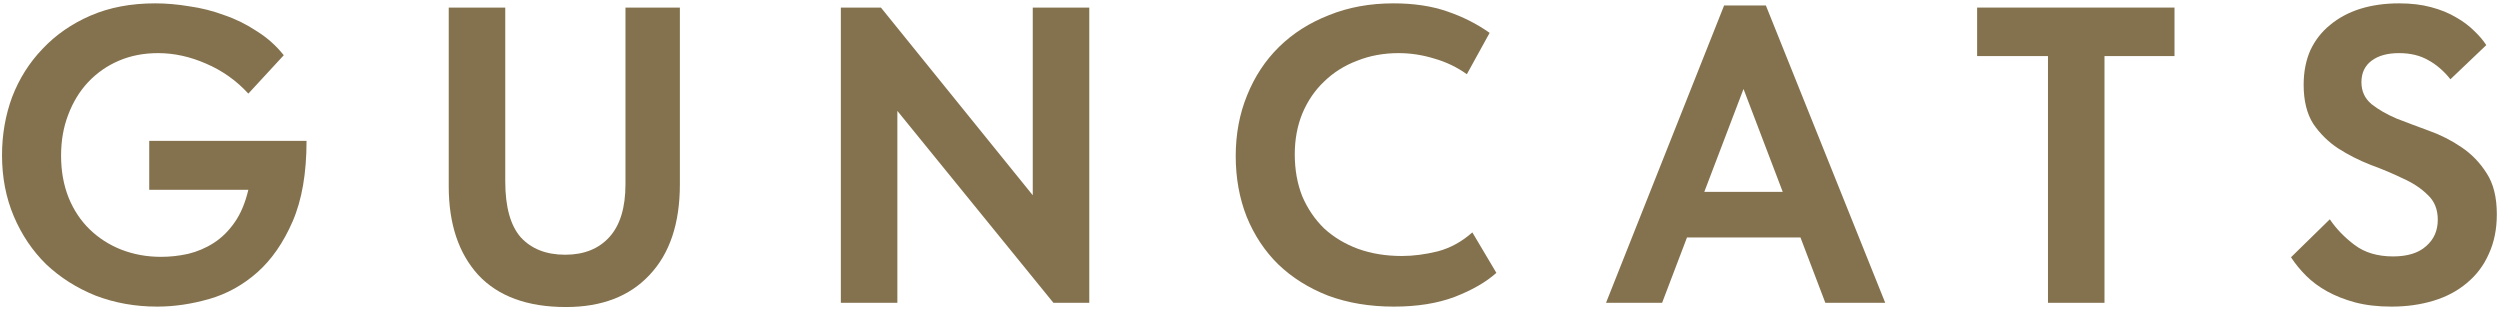
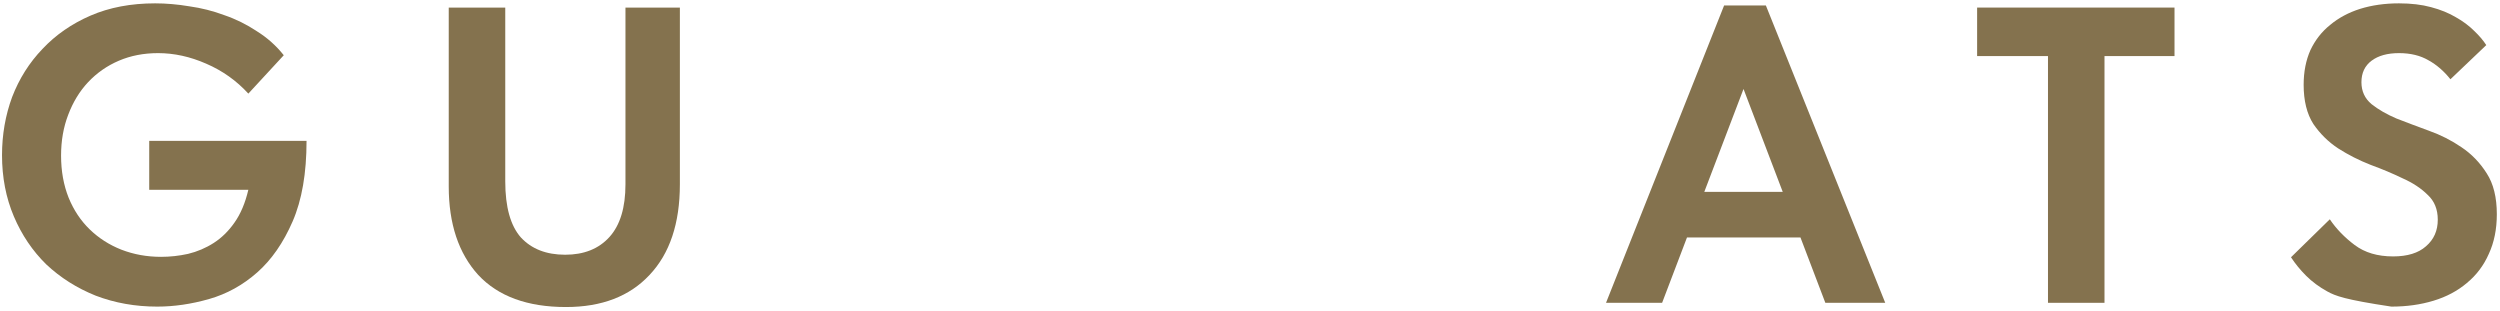
<svg xmlns="http://www.w3.org/2000/svg" width="652" height="81" viewBox="0 0 652 81" fill="none">
-   <path d="M623.672 79.964C620.152 79.964 616.999 79.597 614.212 78.864C611.499 78.13 609.079 77.177 606.952 76.004C604.826 74.83 602.992 73.474 601.452 71.934C599.912 70.394 598.592 68.78 597.492 67.094L607.612 57.194C609.299 59.687 611.462 61.924 614.102 63.904C616.742 65.884 620.079 66.874 624.112 66.874C627.852 66.874 630.712 65.994 632.692 64.234C634.746 62.474 635.772 60.164 635.772 57.304C635.772 54.59 634.892 52.427 633.132 50.814C631.446 49.127 629.282 47.697 626.642 46.524C624.076 45.277 621.289 44.104 618.282 43.004C615.276 41.83 612.452 40.4 609.812 38.714C607.246 37.027 605.082 34.9 603.322 32.334C601.636 29.694 600.792 26.284 600.792 22.104C600.792 18.73 601.379 15.724 602.552 13.084C603.799 10.444 605.522 8.244 607.722 6.484C609.922 4.65 612.526 3.257 615.532 2.304C618.612 1.35 621.986 0.874 625.652 0.874C628.806 0.874 631.592 1.204 634.012 1.864C636.506 2.524 638.669 3.404 640.502 4.504C642.336 5.53 643.912 6.704 645.232 8.024C646.552 9.27 647.616 10.517 648.422 11.764L639.072 20.674C637.386 18.547 635.479 16.897 633.352 15.724C631.226 14.477 628.659 13.854 625.652 13.854C622.646 13.854 620.262 14.514 618.502 15.834C616.742 17.154 615.862 19.024 615.862 21.444C615.862 23.79 616.742 25.697 618.502 27.164C620.262 28.557 622.426 29.804 624.992 30.904C627.632 31.93 630.456 32.994 633.462 34.094C636.542 35.194 639.366 36.624 641.932 38.384C644.572 40.144 646.772 42.417 648.532 45.204C650.292 47.917 651.172 51.474 651.172 55.874C651.172 59.76 650.476 63.207 649.082 66.214C647.762 69.22 645.856 71.75 643.362 73.804C640.942 75.857 638.046 77.397 634.672 78.424C631.299 79.45 627.632 79.964 623.672 79.964Z" fill="#84724E" />
+   <path d="M623.672 79.964C611.499 78.13 609.079 77.177 606.952 76.004C604.826 74.83 602.992 73.474 601.452 71.934C599.912 70.394 598.592 68.78 597.492 67.094L607.612 57.194C609.299 59.687 611.462 61.924 614.102 63.904C616.742 65.884 620.079 66.874 624.112 66.874C627.852 66.874 630.712 65.994 632.692 64.234C634.746 62.474 635.772 60.164 635.772 57.304C635.772 54.59 634.892 52.427 633.132 50.814C631.446 49.127 629.282 47.697 626.642 46.524C624.076 45.277 621.289 44.104 618.282 43.004C615.276 41.83 612.452 40.4 609.812 38.714C607.246 37.027 605.082 34.9 603.322 32.334C601.636 29.694 600.792 26.284 600.792 22.104C600.792 18.73 601.379 15.724 602.552 13.084C603.799 10.444 605.522 8.244 607.722 6.484C609.922 4.65 612.526 3.257 615.532 2.304C618.612 1.35 621.986 0.874 625.652 0.874C628.806 0.874 631.592 1.204 634.012 1.864C636.506 2.524 638.669 3.404 640.502 4.504C642.336 5.53 643.912 6.704 645.232 8.024C646.552 9.27 647.616 10.517 648.422 11.764L639.072 20.674C637.386 18.547 635.479 16.897 633.352 15.724C631.226 14.477 628.659 13.854 625.652 13.854C622.646 13.854 620.262 14.514 618.502 15.834C616.742 17.154 615.862 19.024 615.862 21.444C615.862 23.79 616.742 25.697 618.502 27.164C620.262 28.557 622.426 29.804 624.992 30.904C627.632 31.93 630.456 32.994 633.462 34.094C636.542 35.194 639.366 36.624 641.932 38.384C644.572 40.144 646.772 42.417 648.532 45.204C650.292 47.917 651.172 51.474 651.172 55.874C651.172 59.76 650.476 63.207 649.082 66.214C647.762 69.22 645.856 71.75 643.362 73.804C640.942 75.857 638.046 77.397 634.672 78.424C631.299 79.45 627.632 79.964 623.672 79.964Z" fill="#84724E" />
  <path d="M534.113 14.624H515.633V1.974H567.113V14.624H548.853V78.974H534.113V14.624Z" fill="#84724E" />
  <path d="M449.649 1.424H460.539L491.669 78.974H476.049L469.559 61.924H439.969L433.479 78.974H418.849L449.649 1.424ZM444.479 50.044H464.939L454.709 23.204L444.479 50.044Z" fill="#84724E" />
-   <path d="M363.525 79.964C357.219 79.964 351.499 79.01 346.365 77.104C341.305 75.124 336.979 72.41 333.385 68.964C329.865 65.517 327.115 61.374 325.135 56.534C323.229 51.694 322.275 46.414 322.275 40.694C322.275 34.974 323.265 29.694 325.245 24.854C327.225 19.94 330.012 15.724 333.605 12.204C337.199 8.684 341.525 5.934 346.585 3.954C351.645 1.9 357.255 0.874 363.415 0.874C368.695 0.874 373.352 1.57 377.385 2.964C381.492 4.357 385.195 6.227 388.495 8.574L382.555 19.354C379.989 17.52 377.165 16.164 374.085 15.284C371.005 14.33 367.889 13.854 364.735 13.854C360.849 13.854 357.255 14.514 353.955 15.834C350.655 17.08 347.795 18.877 345.375 21.224C342.955 23.497 341.049 26.284 339.655 29.584C338.335 32.81 337.675 36.367 337.675 40.254C337.675 44.287 338.335 47.954 339.655 51.254C341.049 54.48 342.955 57.267 345.375 59.614C347.869 61.887 350.802 63.647 354.175 64.894C357.622 66.14 361.435 66.764 365.615 66.764C368.549 66.764 371.665 66.36 374.965 65.554C378.265 64.674 381.272 63.024 383.985 60.604L390.255 71.164C387.542 73.584 383.912 75.674 379.365 77.434C374.892 79.12 369.612 79.964 363.525 79.964Z" fill="#84724E" />
-   <path d="M219.293 1.974H229.743L269.343 50.924V1.974H284.083V78.974H274.733L234.033 28.924V78.974H219.293V1.974Z" fill="#84724E" />
  <path d="M147.611 80.074C137.565 80.074 129.938 77.287 124.731 71.714C119.598 66.067 117.031 58.367 117.031 48.614V1.974H131.771V47.294C131.771 53.967 133.128 58.844 135.841 61.924C138.628 64.93 142.478 66.434 147.391 66.434C152.305 66.434 156.155 64.894 158.941 61.814C161.728 58.734 163.121 54.15 163.121 48.064V1.974H177.311V48.064C177.311 58.257 174.671 66.14 169.391 71.714C164.185 77.287 156.925 80.074 147.611 80.074Z" fill="#84724E" />
  <path d="M41.007 79.964C35.287 79.964 29.934 79.01 24.947 77.104C20.034 75.124 15.744 72.41 12.077 68.964C8.484 65.444 5.661 61.264 3.607 56.424C1.554 51.584 0.527 46.267 0.527 40.474C0.527 35.12 1.407 30.06 3.167 25.294C5.001 20.527 7.641 16.347 11.087 12.754C14.534 9.087 18.714 6.19 23.627 4.064C28.541 1.937 34.151 0.874 40.457 0.874C43.317 0.874 46.287 1.13 49.367 1.644C52.521 2.084 55.564 2.854 58.497 3.954C61.504 4.98 64.327 6.374 66.967 8.134C69.681 9.82 72.027 11.91 74.007 14.404L64.767 24.414C61.687 21.04 58.021 18.437 53.767 16.604C49.587 14.77 45.407 13.854 41.227 13.854C37.487 13.854 34.077 14.514 30.997 15.834C27.917 17.154 25.241 19.024 22.967 21.444C20.767 23.79 19.044 26.614 17.797 29.914C16.551 33.14 15.927 36.697 15.927 40.584C15.927 44.617 16.587 48.284 17.907 51.584C19.227 54.81 21.061 57.56 23.407 59.834C25.754 62.107 28.504 63.867 31.657 65.114C34.884 66.36 38.331 66.984 41.997 66.984C44.344 66.984 46.691 66.727 49.037 66.214C51.457 65.627 53.694 64.674 55.747 63.354C57.801 62.034 59.597 60.274 61.137 58.074C62.751 55.8 63.961 52.94 64.767 49.494H38.917V36.734H79.947C79.947 45.167 78.737 52.17 76.317 57.744C73.897 63.317 70.817 67.754 67.077 71.054C63.337 74.354 59.157 76.664 54.537 77.984C49.917 79.304 45.407 79.964 41.007 79.964Z" fill="#84724E" />
</svg>